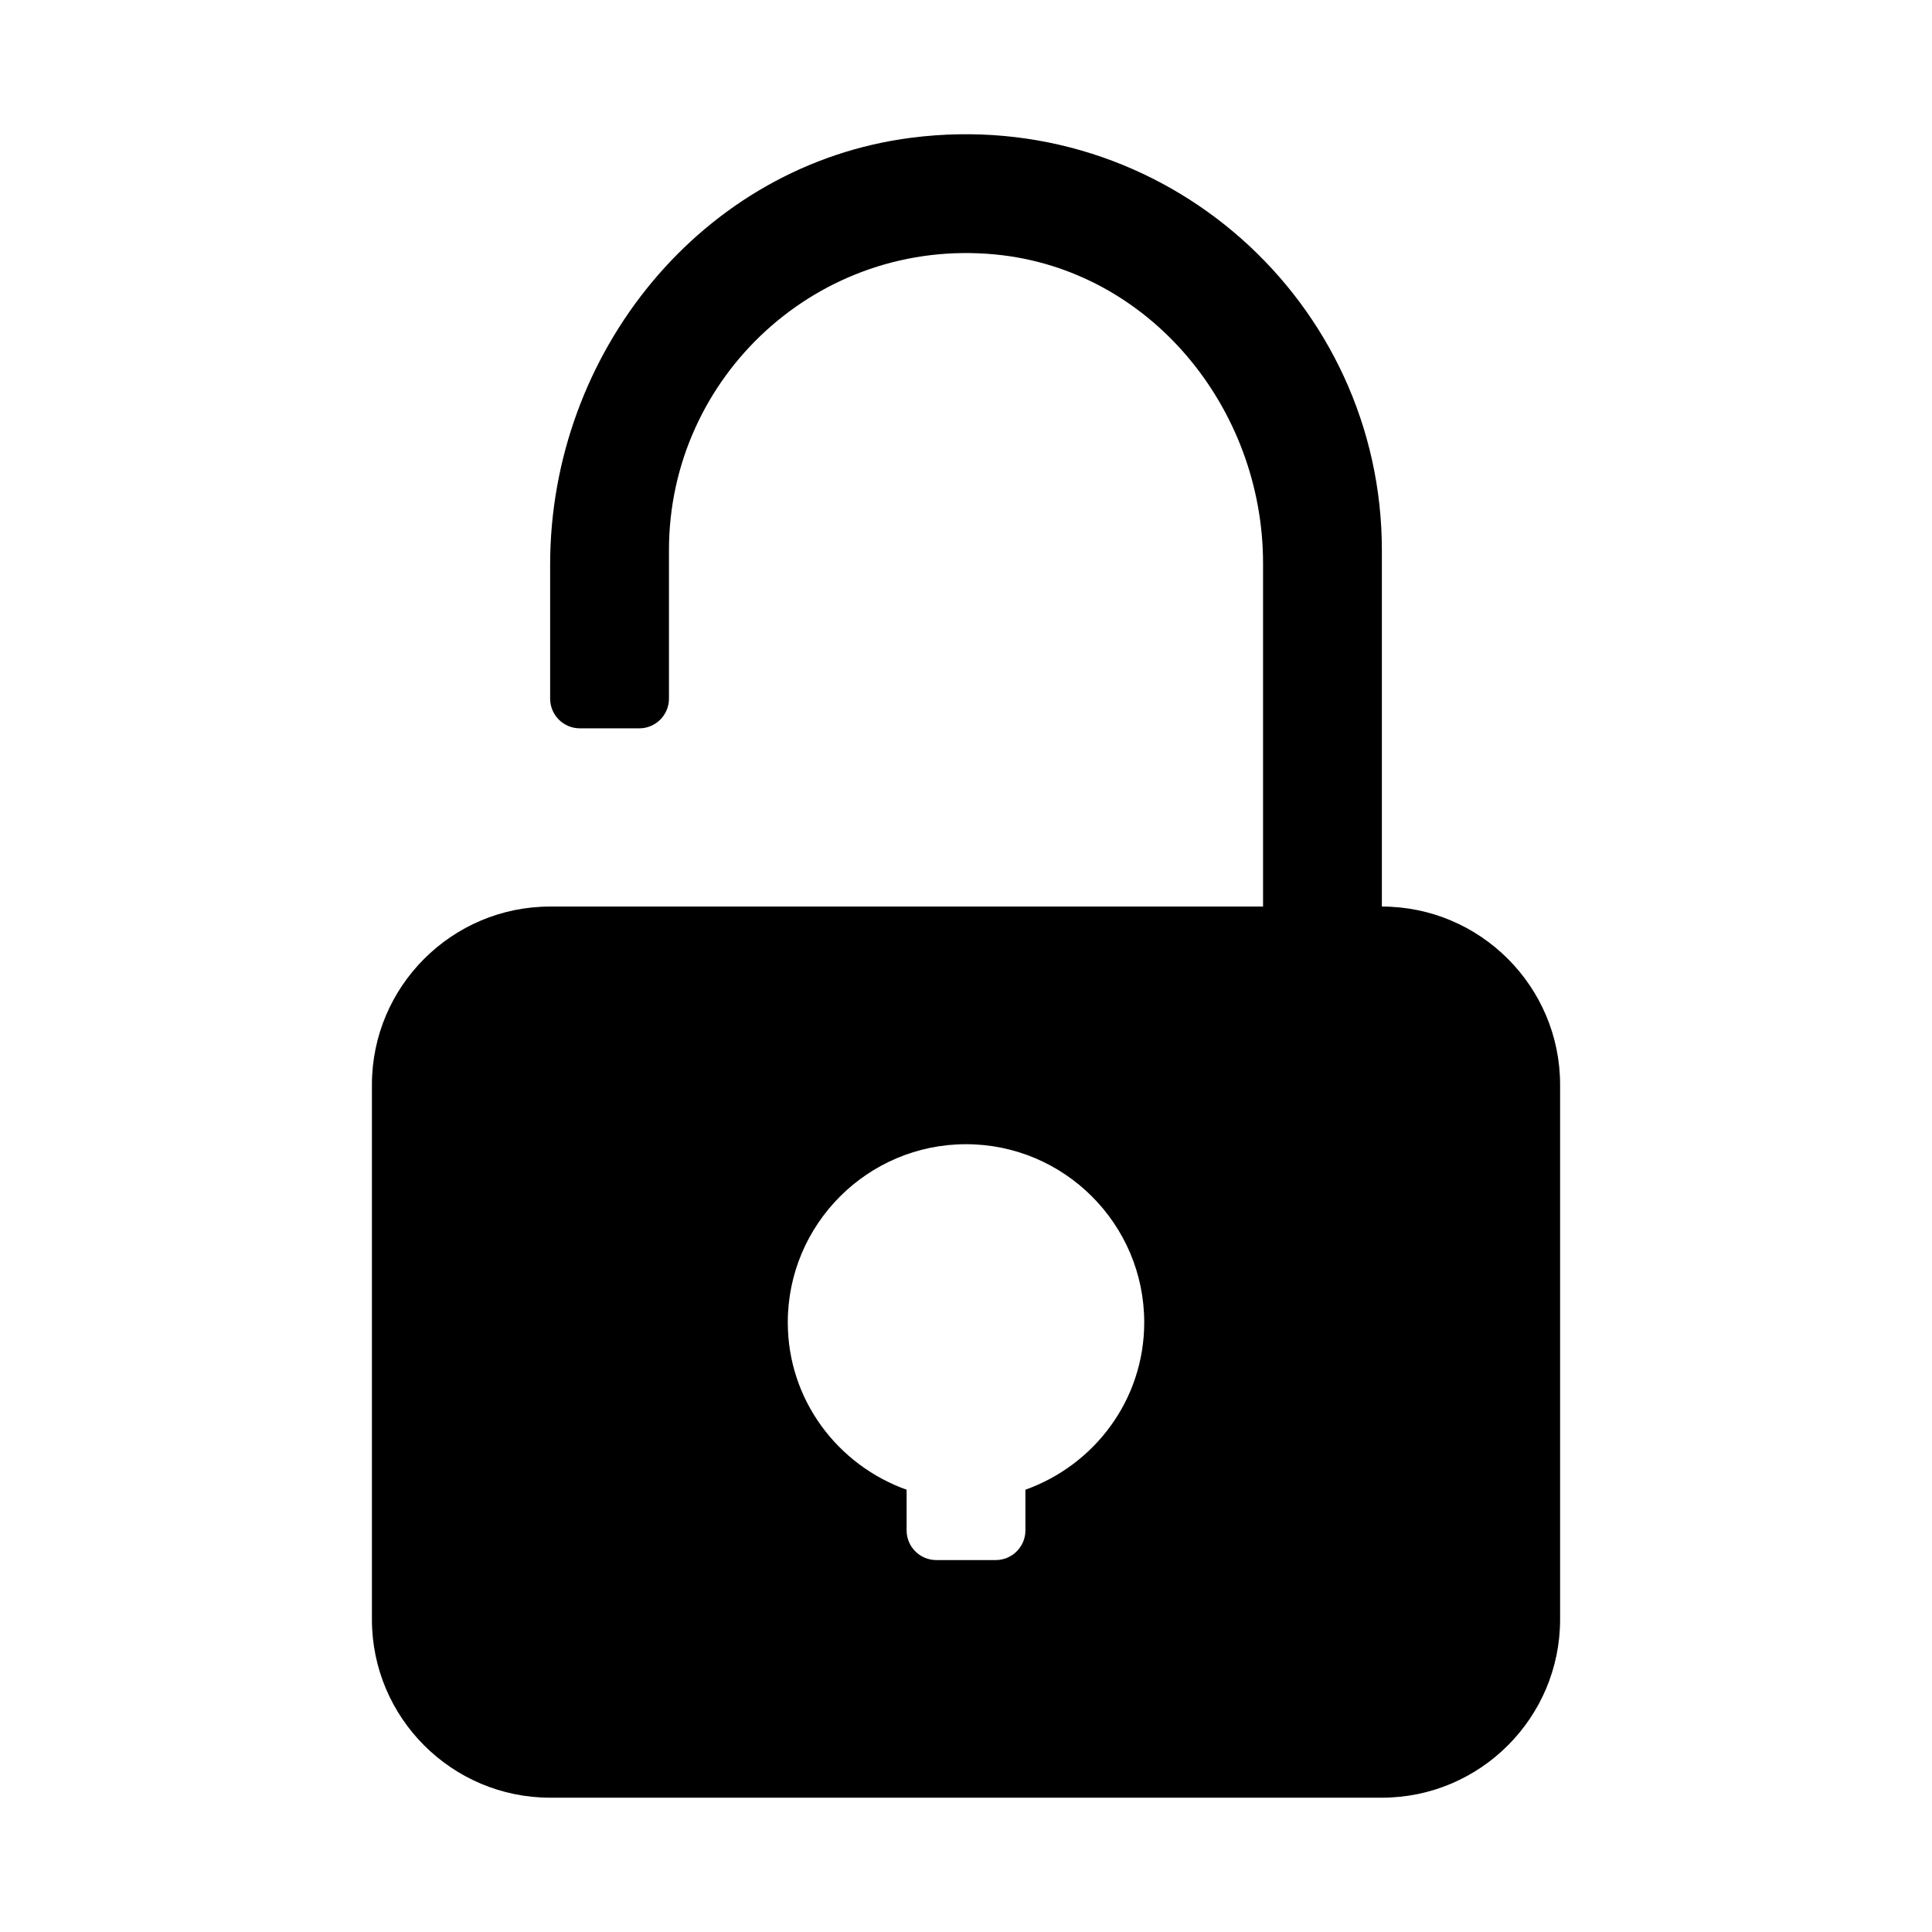
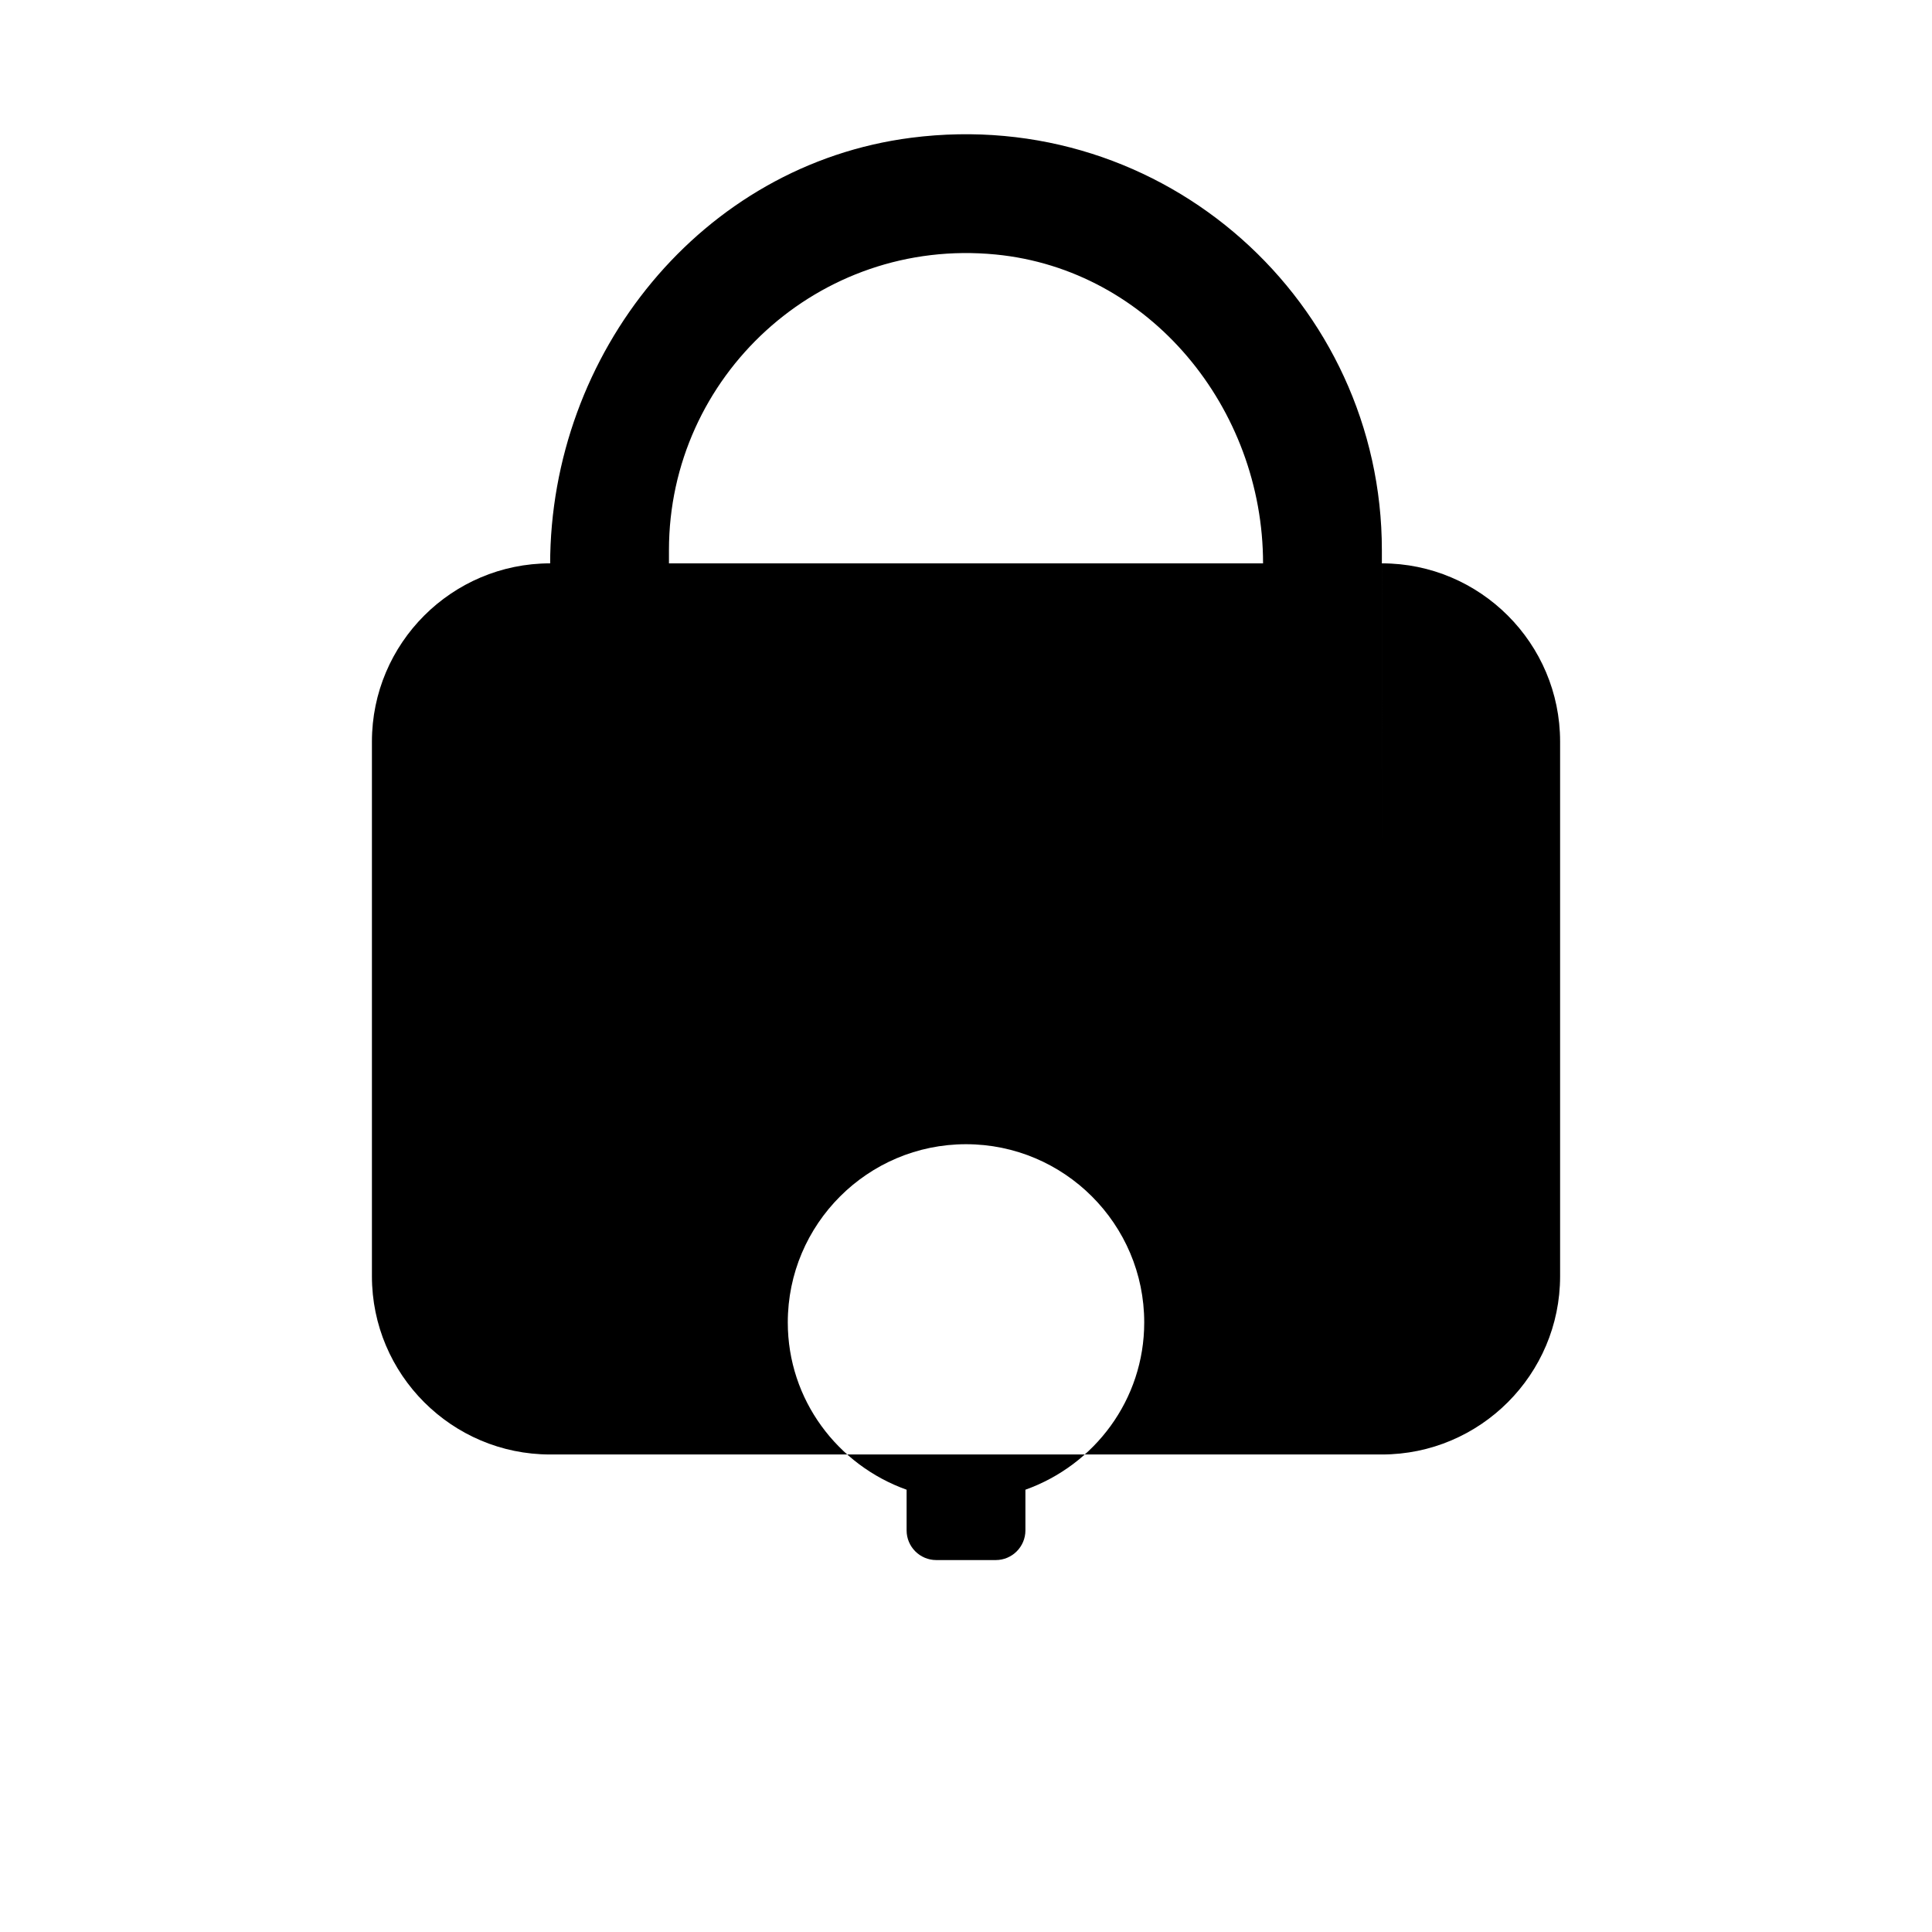
<svg xmlns="http://www.w3.org/2000/svg" fill="#000000" width="800px" height="800px" version="1.1" viewBox="144 144 512 512">
-   <path d="m510.21 384.25v-94.465c0-65.531-57.504-117.9-124.71-109.28-55.551 7.133-95.707 57.113-95.707 113.12v35.516c0 4.348 3.527 7.875 7.875 7.875h15.742c4.348 0 7.871-3.523 7.871-7.871v-39.363c0-46 39.668-82.918 86.59-78.336 40.895 3.992 70.852 40.758 70.852 81.848v90.953h-188.93c-26.047 0-47.23 21.188-47.23 47.23v141.7c0 26.047 21.188 47.23 47.23 47.23h220.42c26.047 0 47.23-21.188 47.23-47.23v-141.7c0-26.043-21.184-47.23-47.23-47.23zm-94.465 154.54v10.773c0 4.348-3.523 7.871-7.871 7.871h-15.742c-4.348 0-7.871-3.523-7.871-7.871v-10.773c-18.285-6.519-31.488-23.832-31.488-44.332 0-26.047 21.188-47.23 47.23-47.23 26.047 0 47.23 21.188 47.23 47.23 0 20.5-13.203 37.812-31.488 44.332z" />
+   <path d="m510.21 384.25v-94.465c0-65.531-57.504-117.9-124.71-109.28-55.551 7.133-95.707 57.113-95.707 113.12v35.516c0 4.348 3.527 7.875 7.875 7.875h15.742c4.348 0 7.871-3.523 7.871-7.871v-39.363c0-46 39.668-82.918 86.59-78.336 40.895 3.992 70.852 40.758 70.852 81.848h-188.93c-26.047 0-47.23 21.188-47.23 47.23v141.7c0 26.047 21.188 47.23 47.23 47.23h220.42c26.047 0 47.23-21.188 47.23-47.23v-141.7c0-26.043-21.184-47.23-47.23-47.23zm-94.465 154.54v10.773c0 4.348-3.523 7.871-7.871 7.871h-15.742c-4.348 0-7.871-3.523-7.871-7.871v-10.773c-18.285-6.519-31.488-23.832-31.488-44.332 0-26.047 21.188-47.23 47.23-47.23 26.047 0 47.23 21.188 47.23 47.23 0 20.5-13.203 37.812-31.488 44.332z" />
</svg>